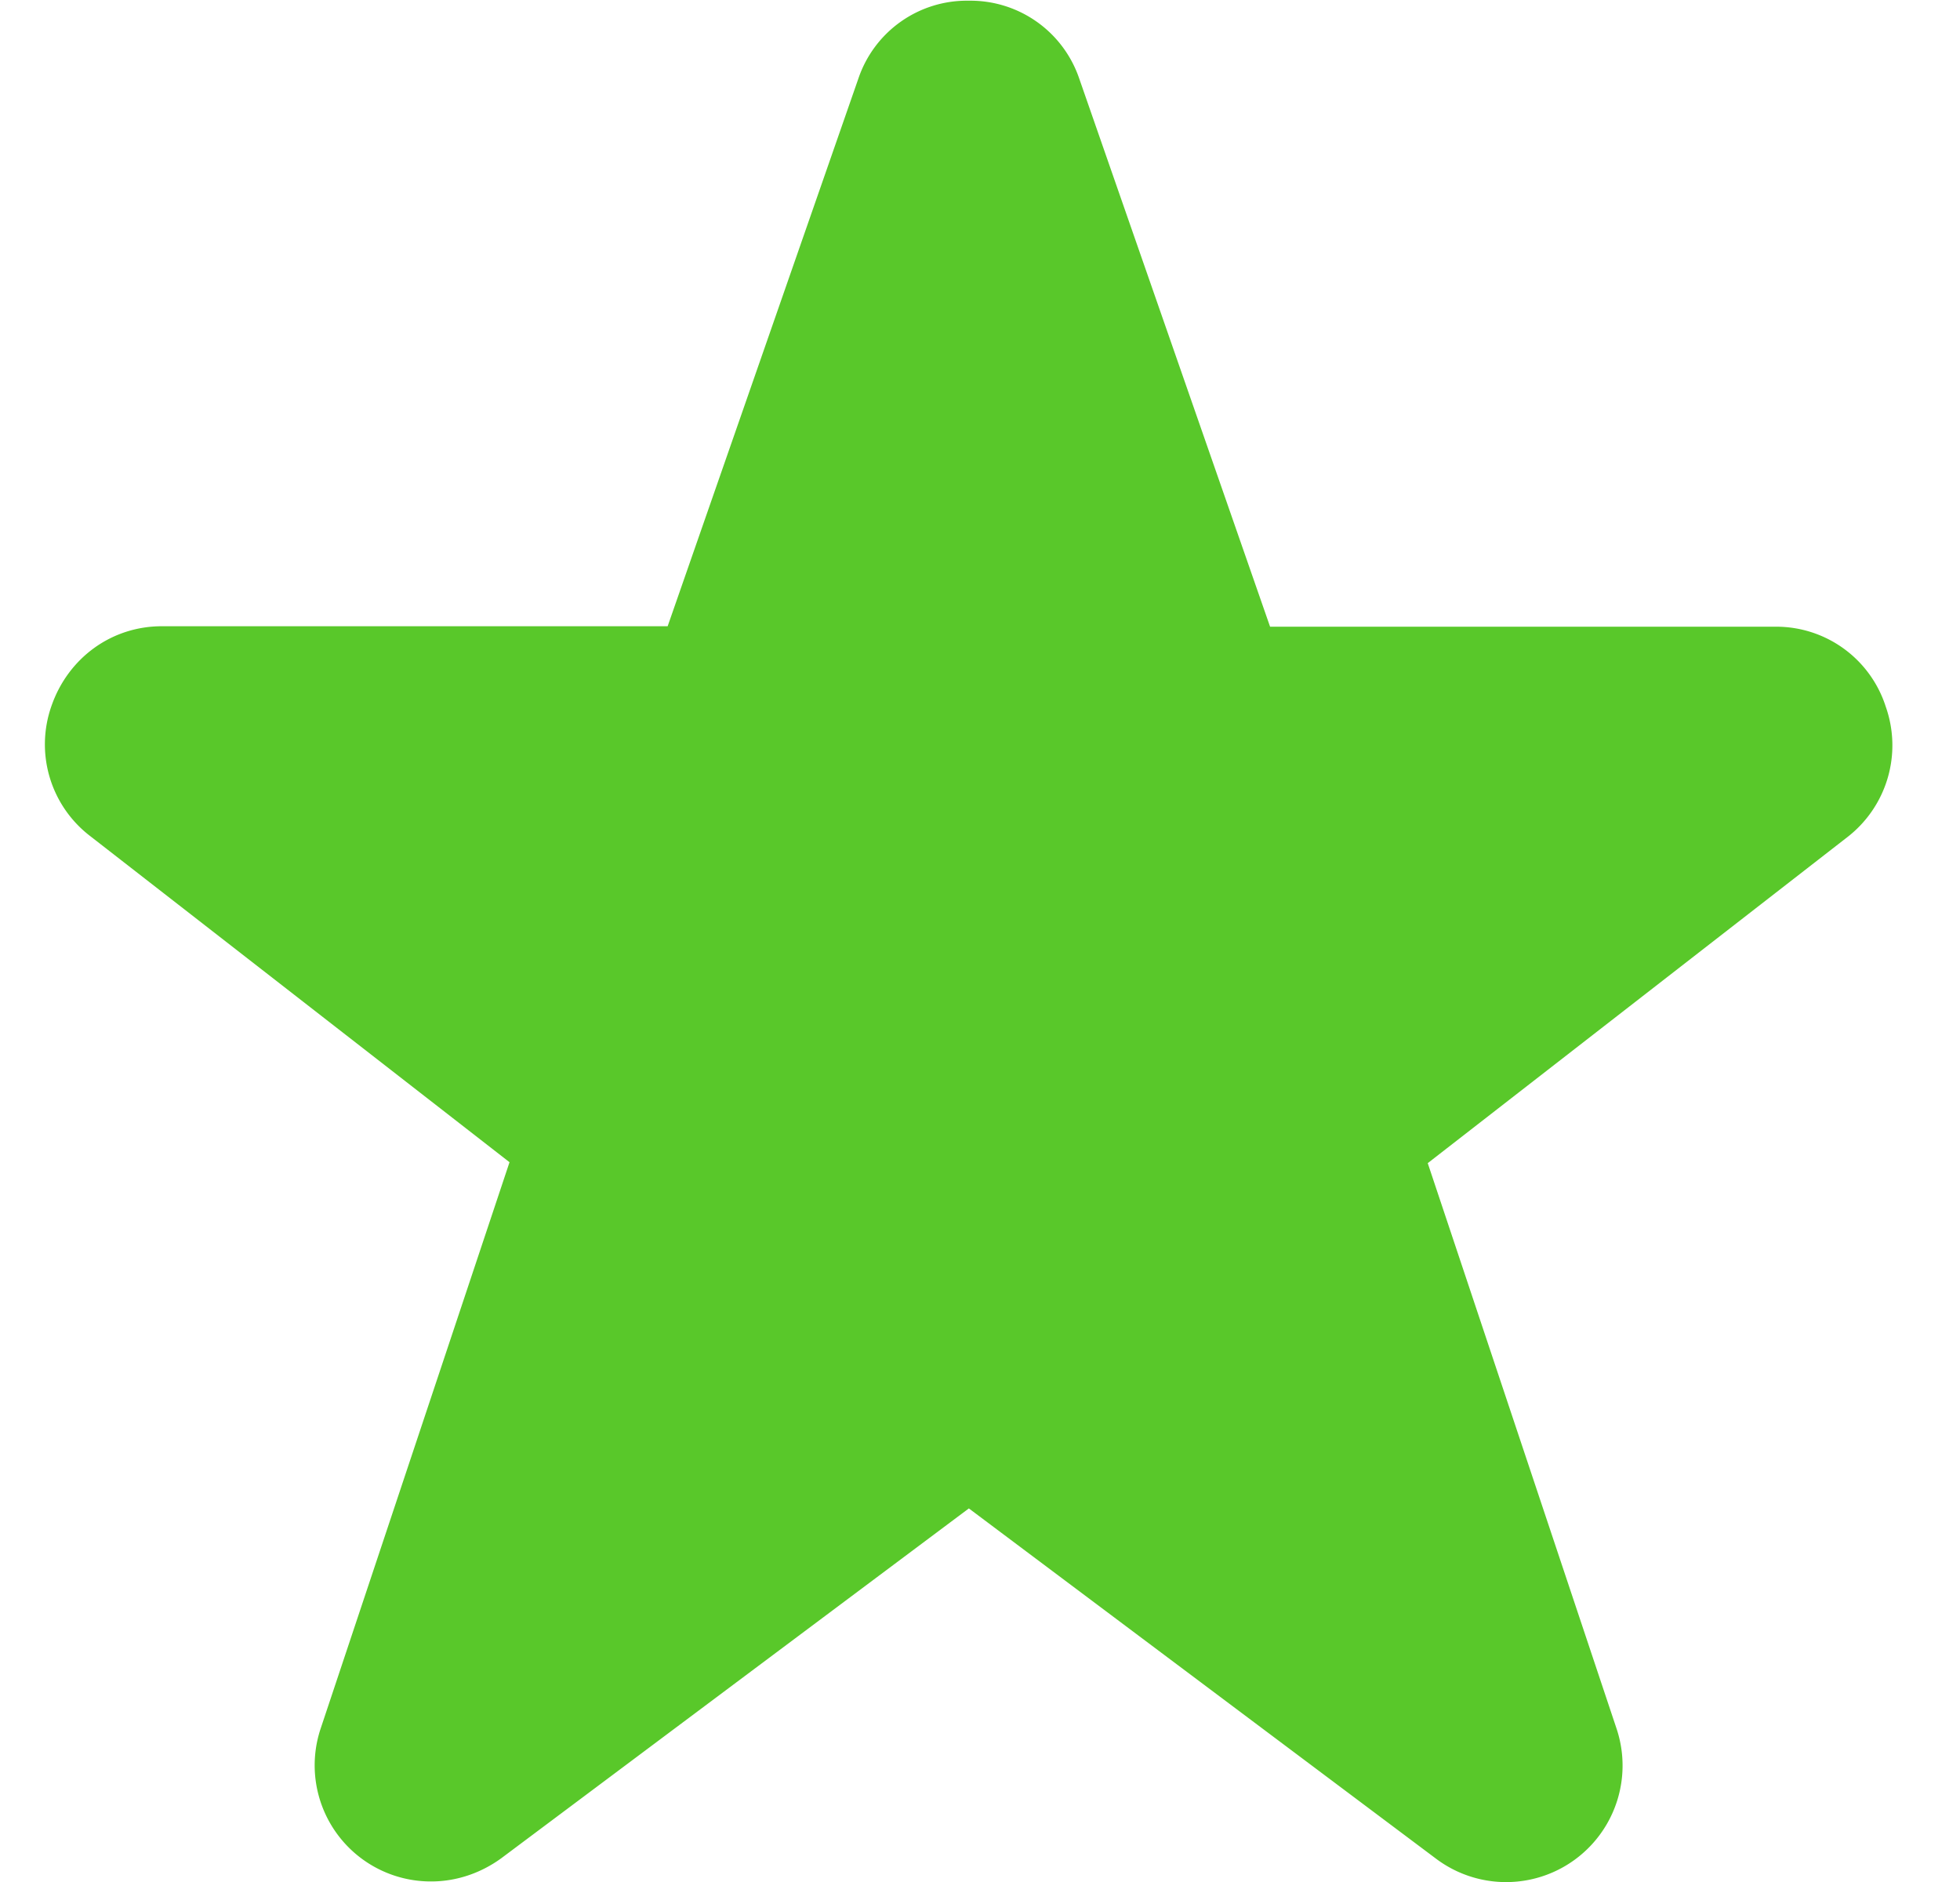
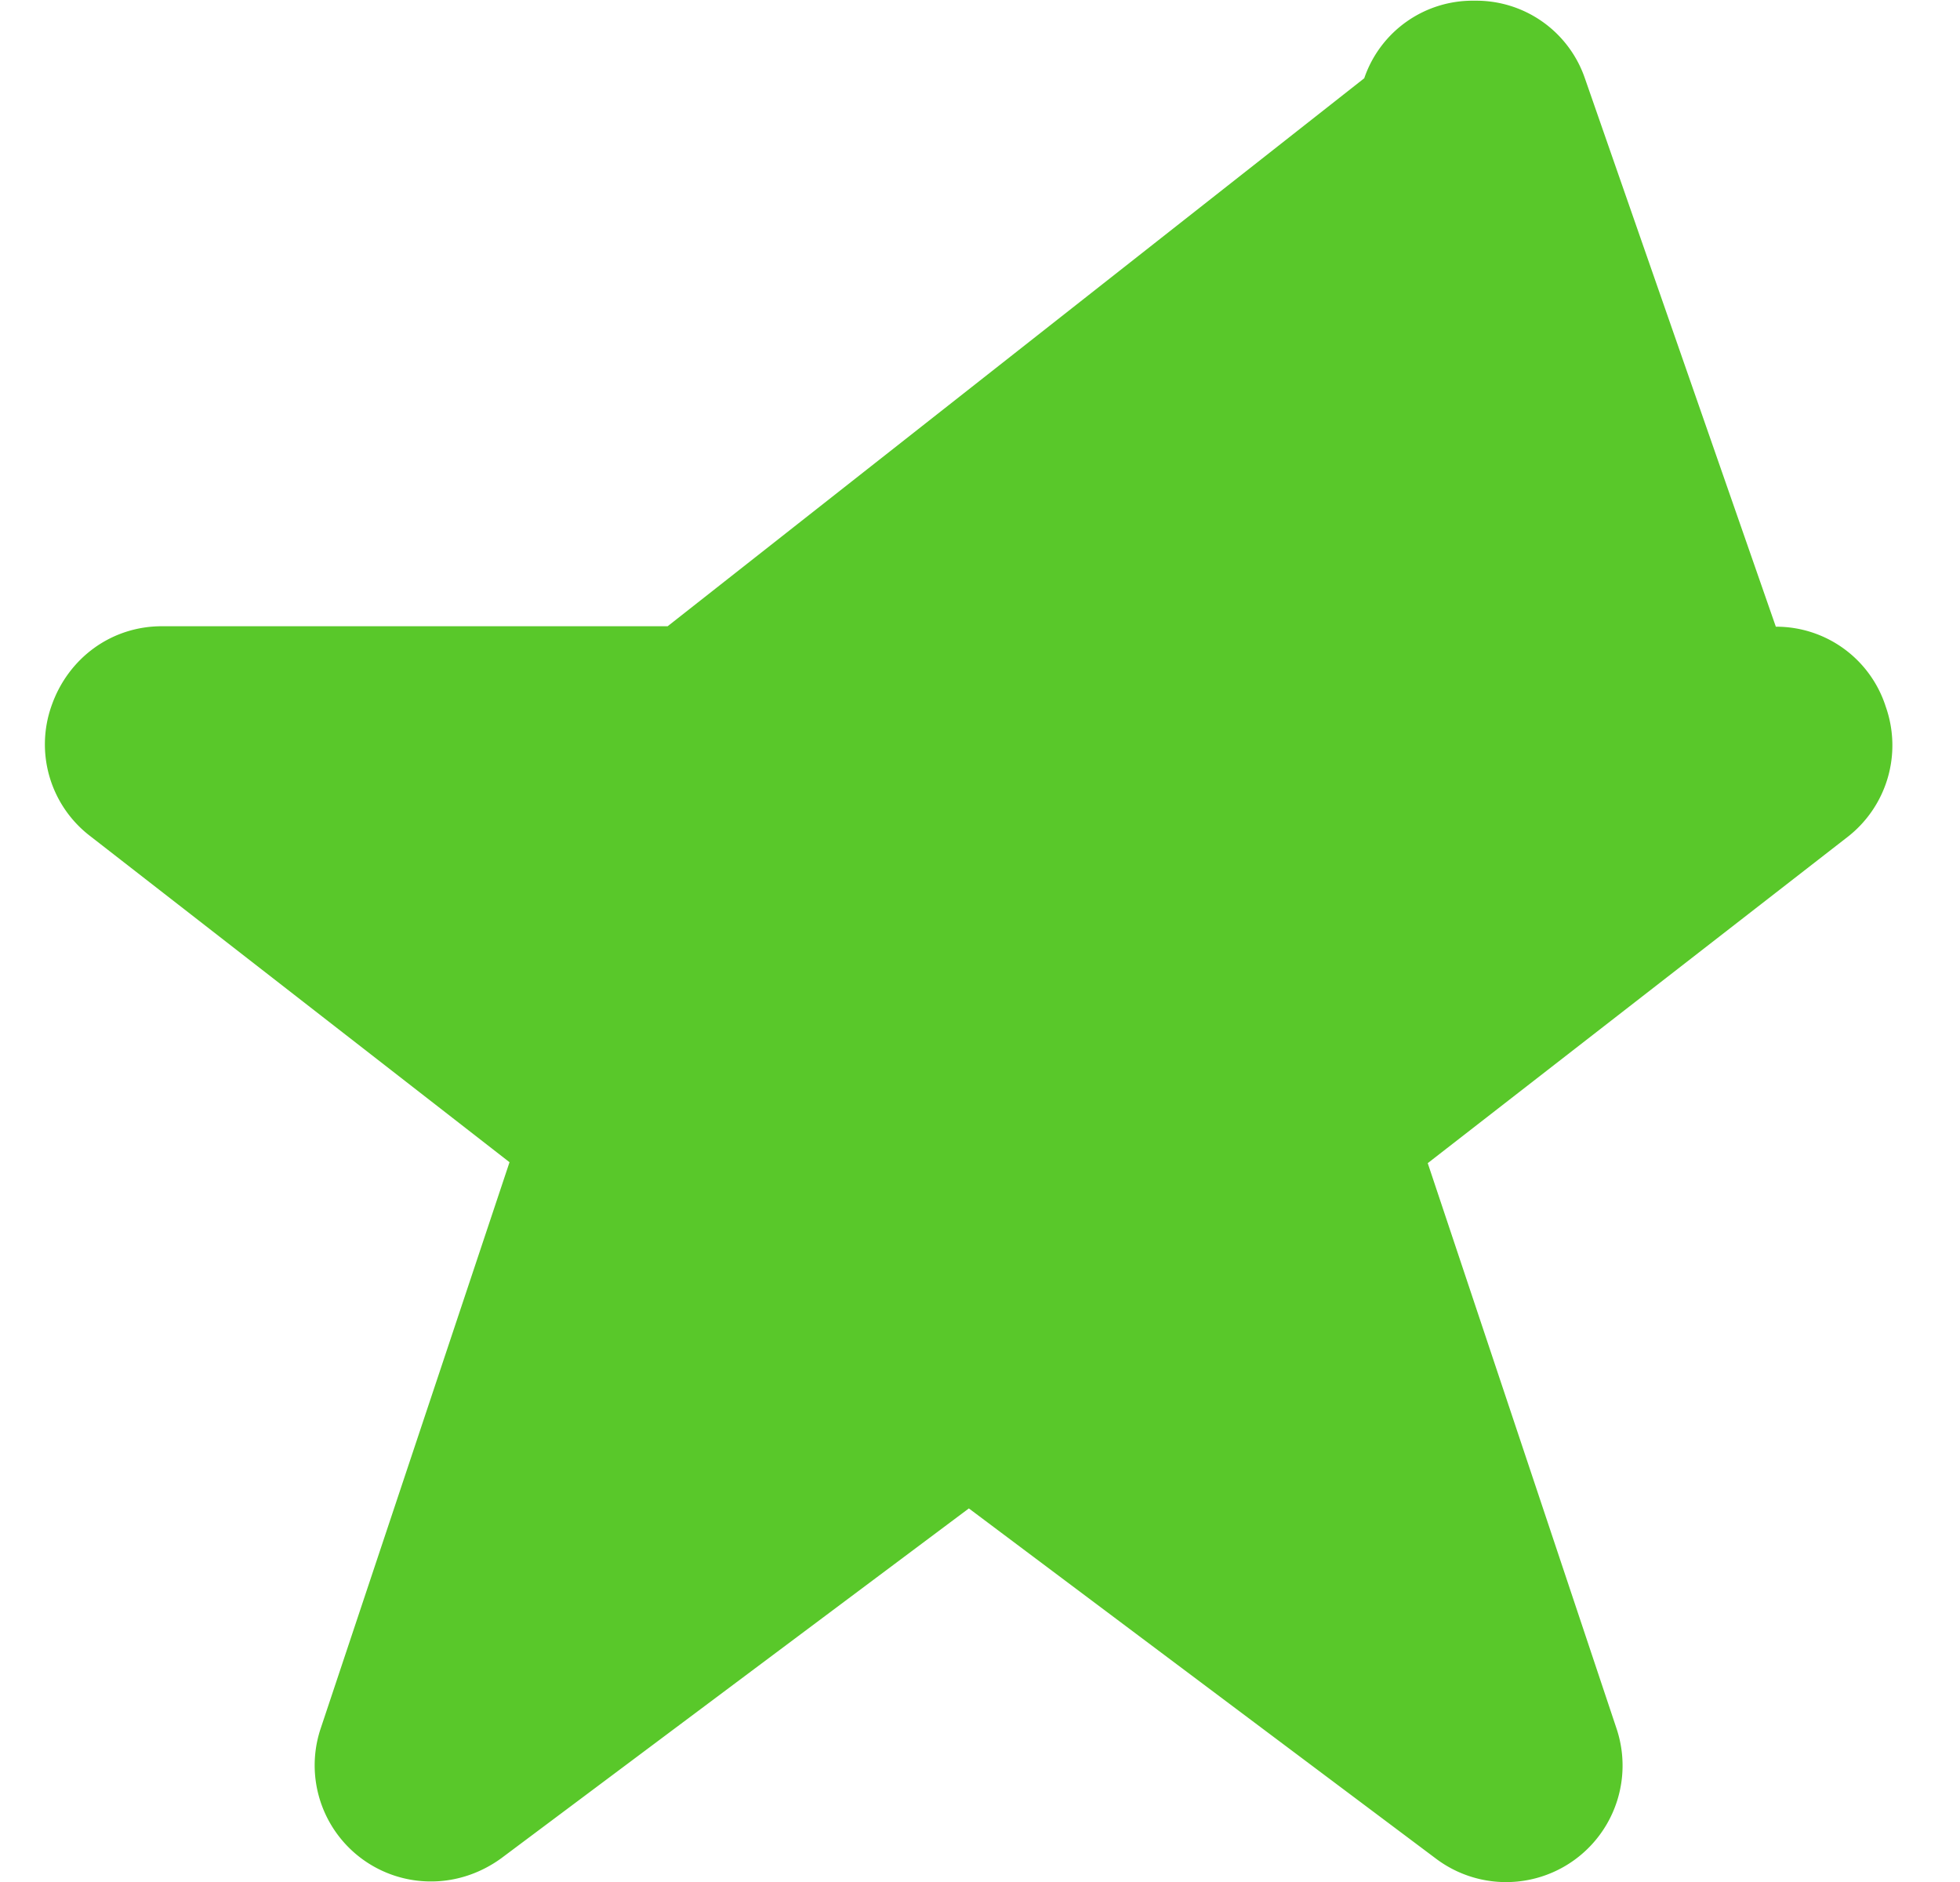
<svg xmlns="http://www.w3.org/2000/svg" width="25" height="24" viewBox="0 0 25 24">
-   <path d="M24.053 9.012a1.466 1.466 0 0 0-1.402-1.02H16.2l-2.434-6.989a1.465 1.465 0 0 0-1.408-.994 1.46 1.46 0 0 0-1.408.989L8.516 7.986H2.065c-.646 0-1.196.407-1.408 1.015a1.473 1.473 0 0 0 .492 1.66l5.35 4.16-2.407 7.216A1.481 1.481 0 0 0 5.5 23.993c.312 0 .624-.1.894-.296l5.964-4.461 5.959 4.467a1.486 1.486 0 0 0 2.302-1.66l-2.408-7.21 5.35-4.156a1.48 1.48 0 0 0 .492-1.665" fill="#59C82A" fill-rule="evenodd" />
+   <path d="M24.053 9.012a1.466 1.466 0 0 0-1.402-1.02l-2.434-6.989a1.465 1.465 0 0 0-1.408-.994 1.46 1.46 0 0 0-1.408.989L8.516 7.986H2.065c-.646 0-1.196.407-1.408 1.015a1.473 1.473 0 0 0 .492 1.66l5.35 4.16-2.407 7.216A1.481 1.481 0 0 0 5.5 23.993c.312 0 .624-.1.894-.296l5.964-4.461 5.959 4.467a1.486 1.486 0 0 0 2.302-1.66l-2.408-7.21 5.35-4.156a1.48 1.48 0 0 0 .492-1.665" fill="#59C82A" fill-rule="evenodd" />
</svg>